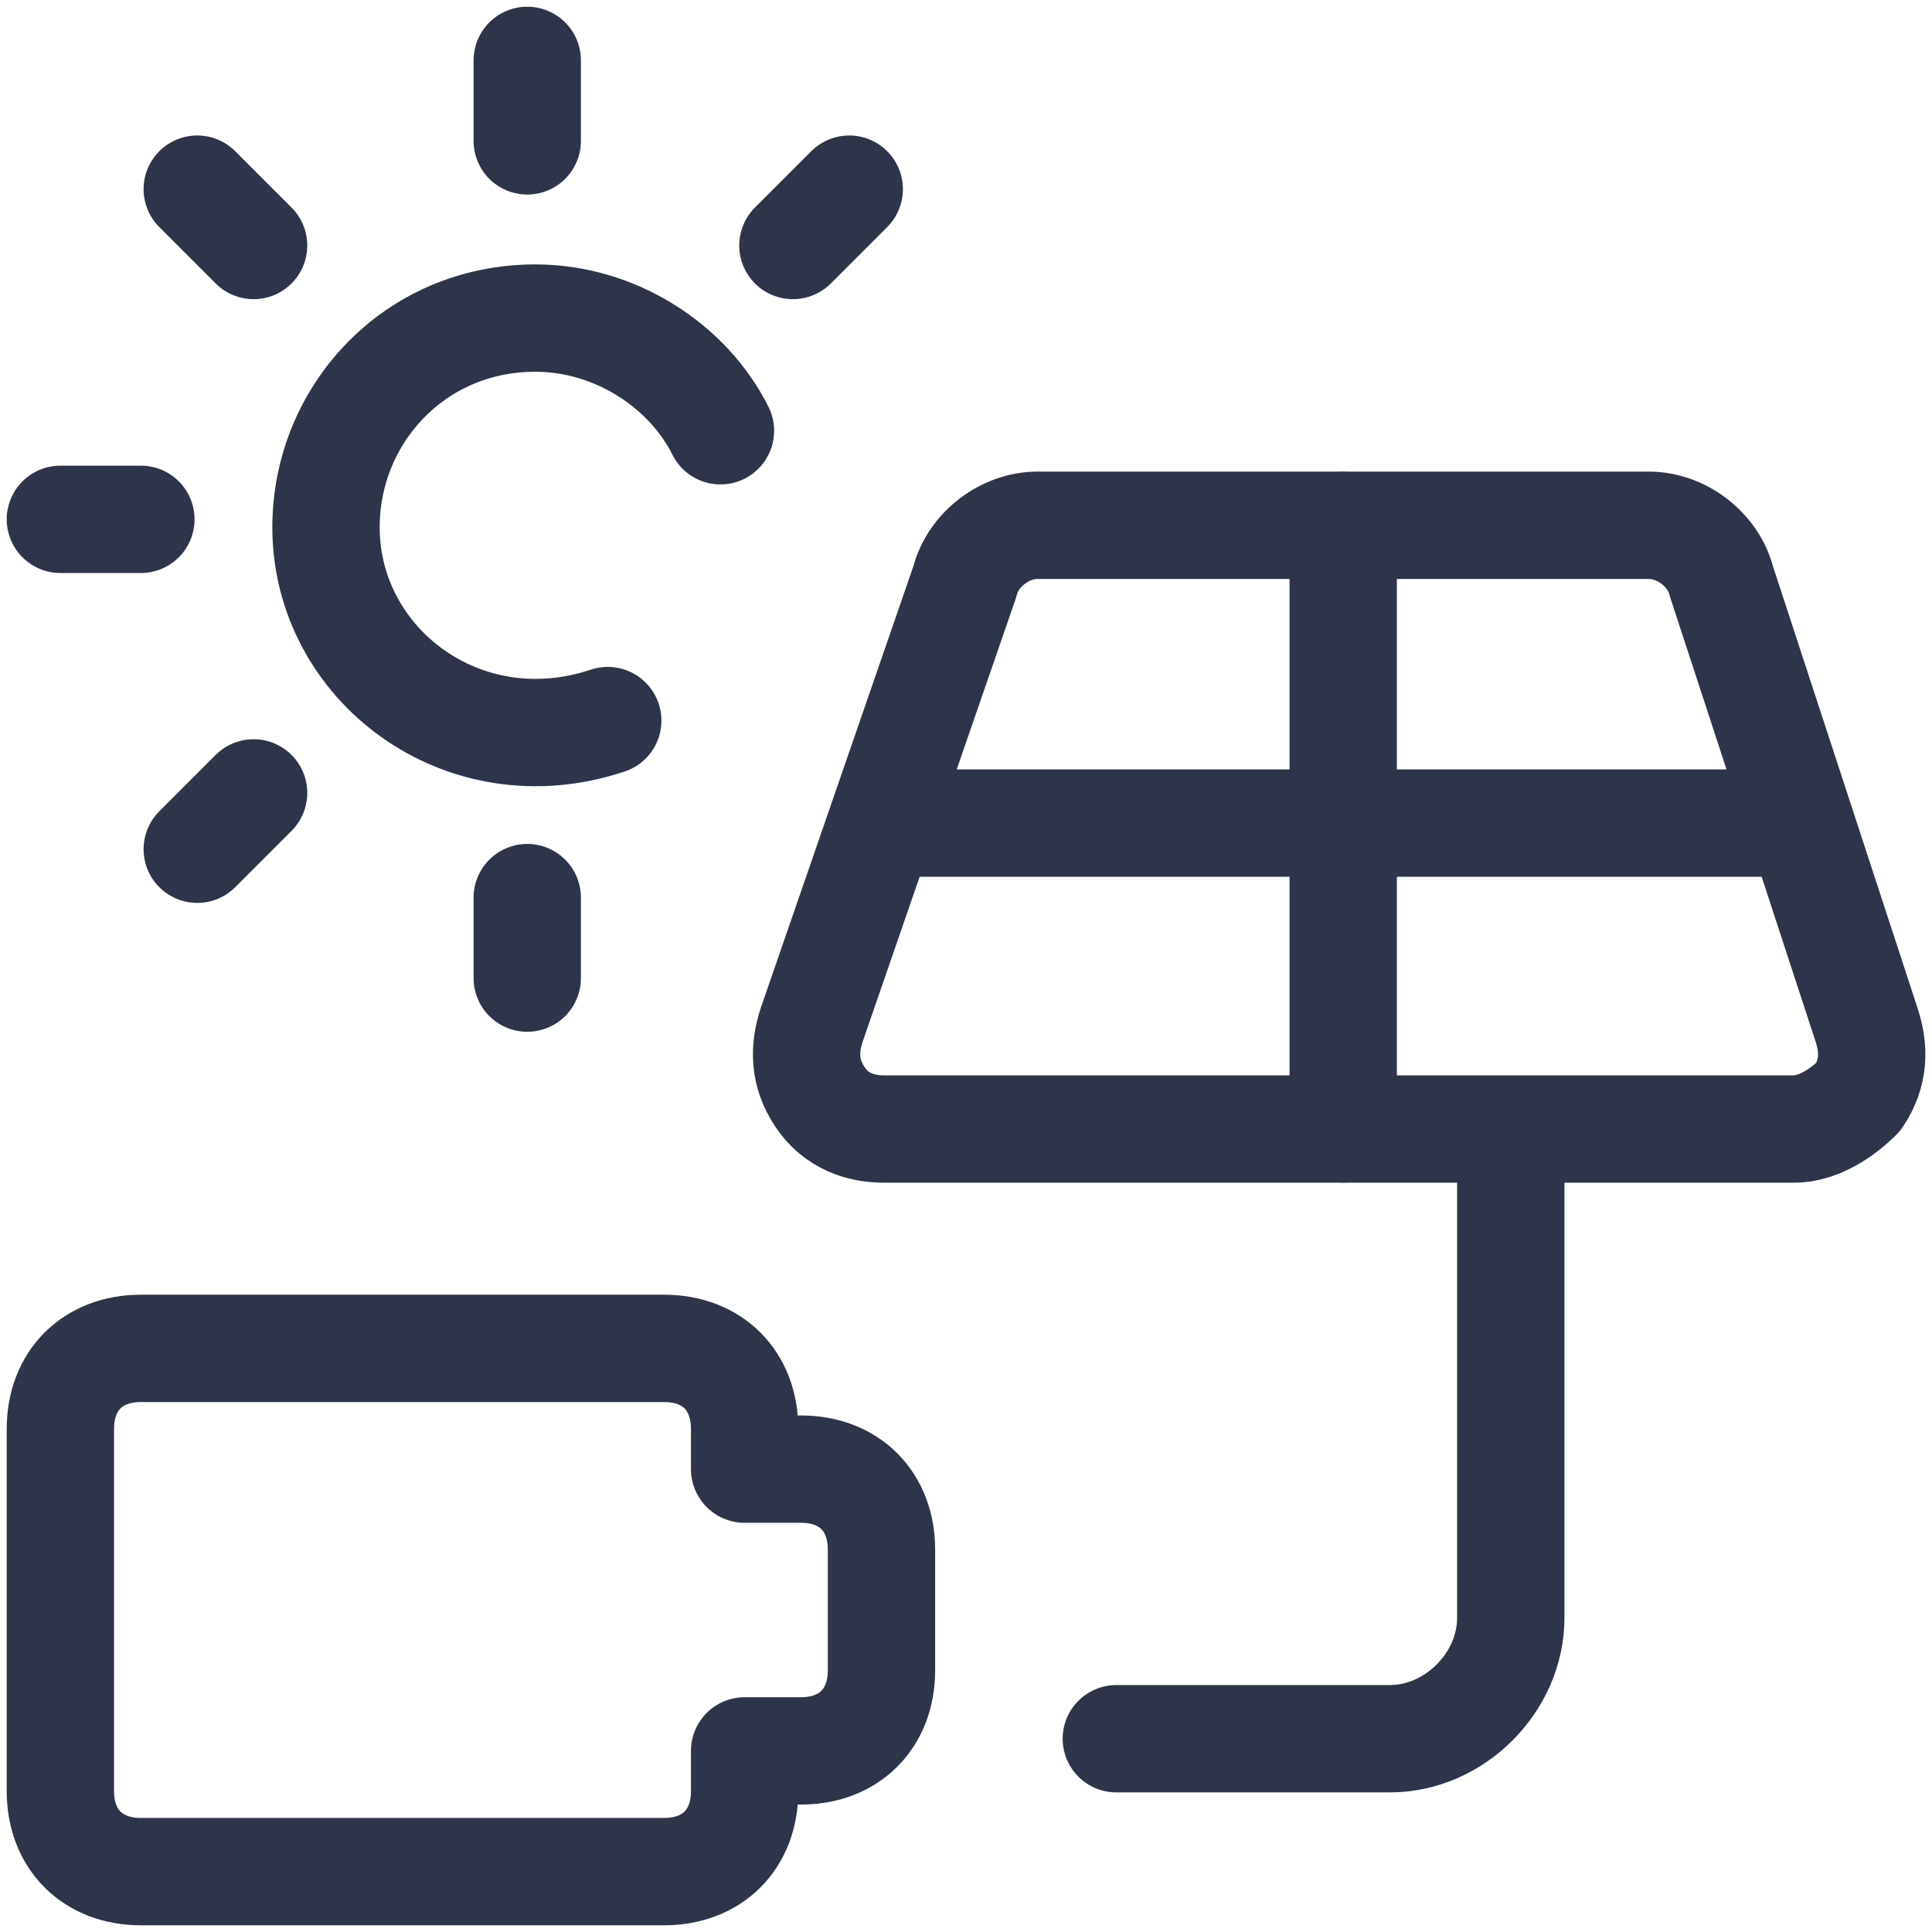
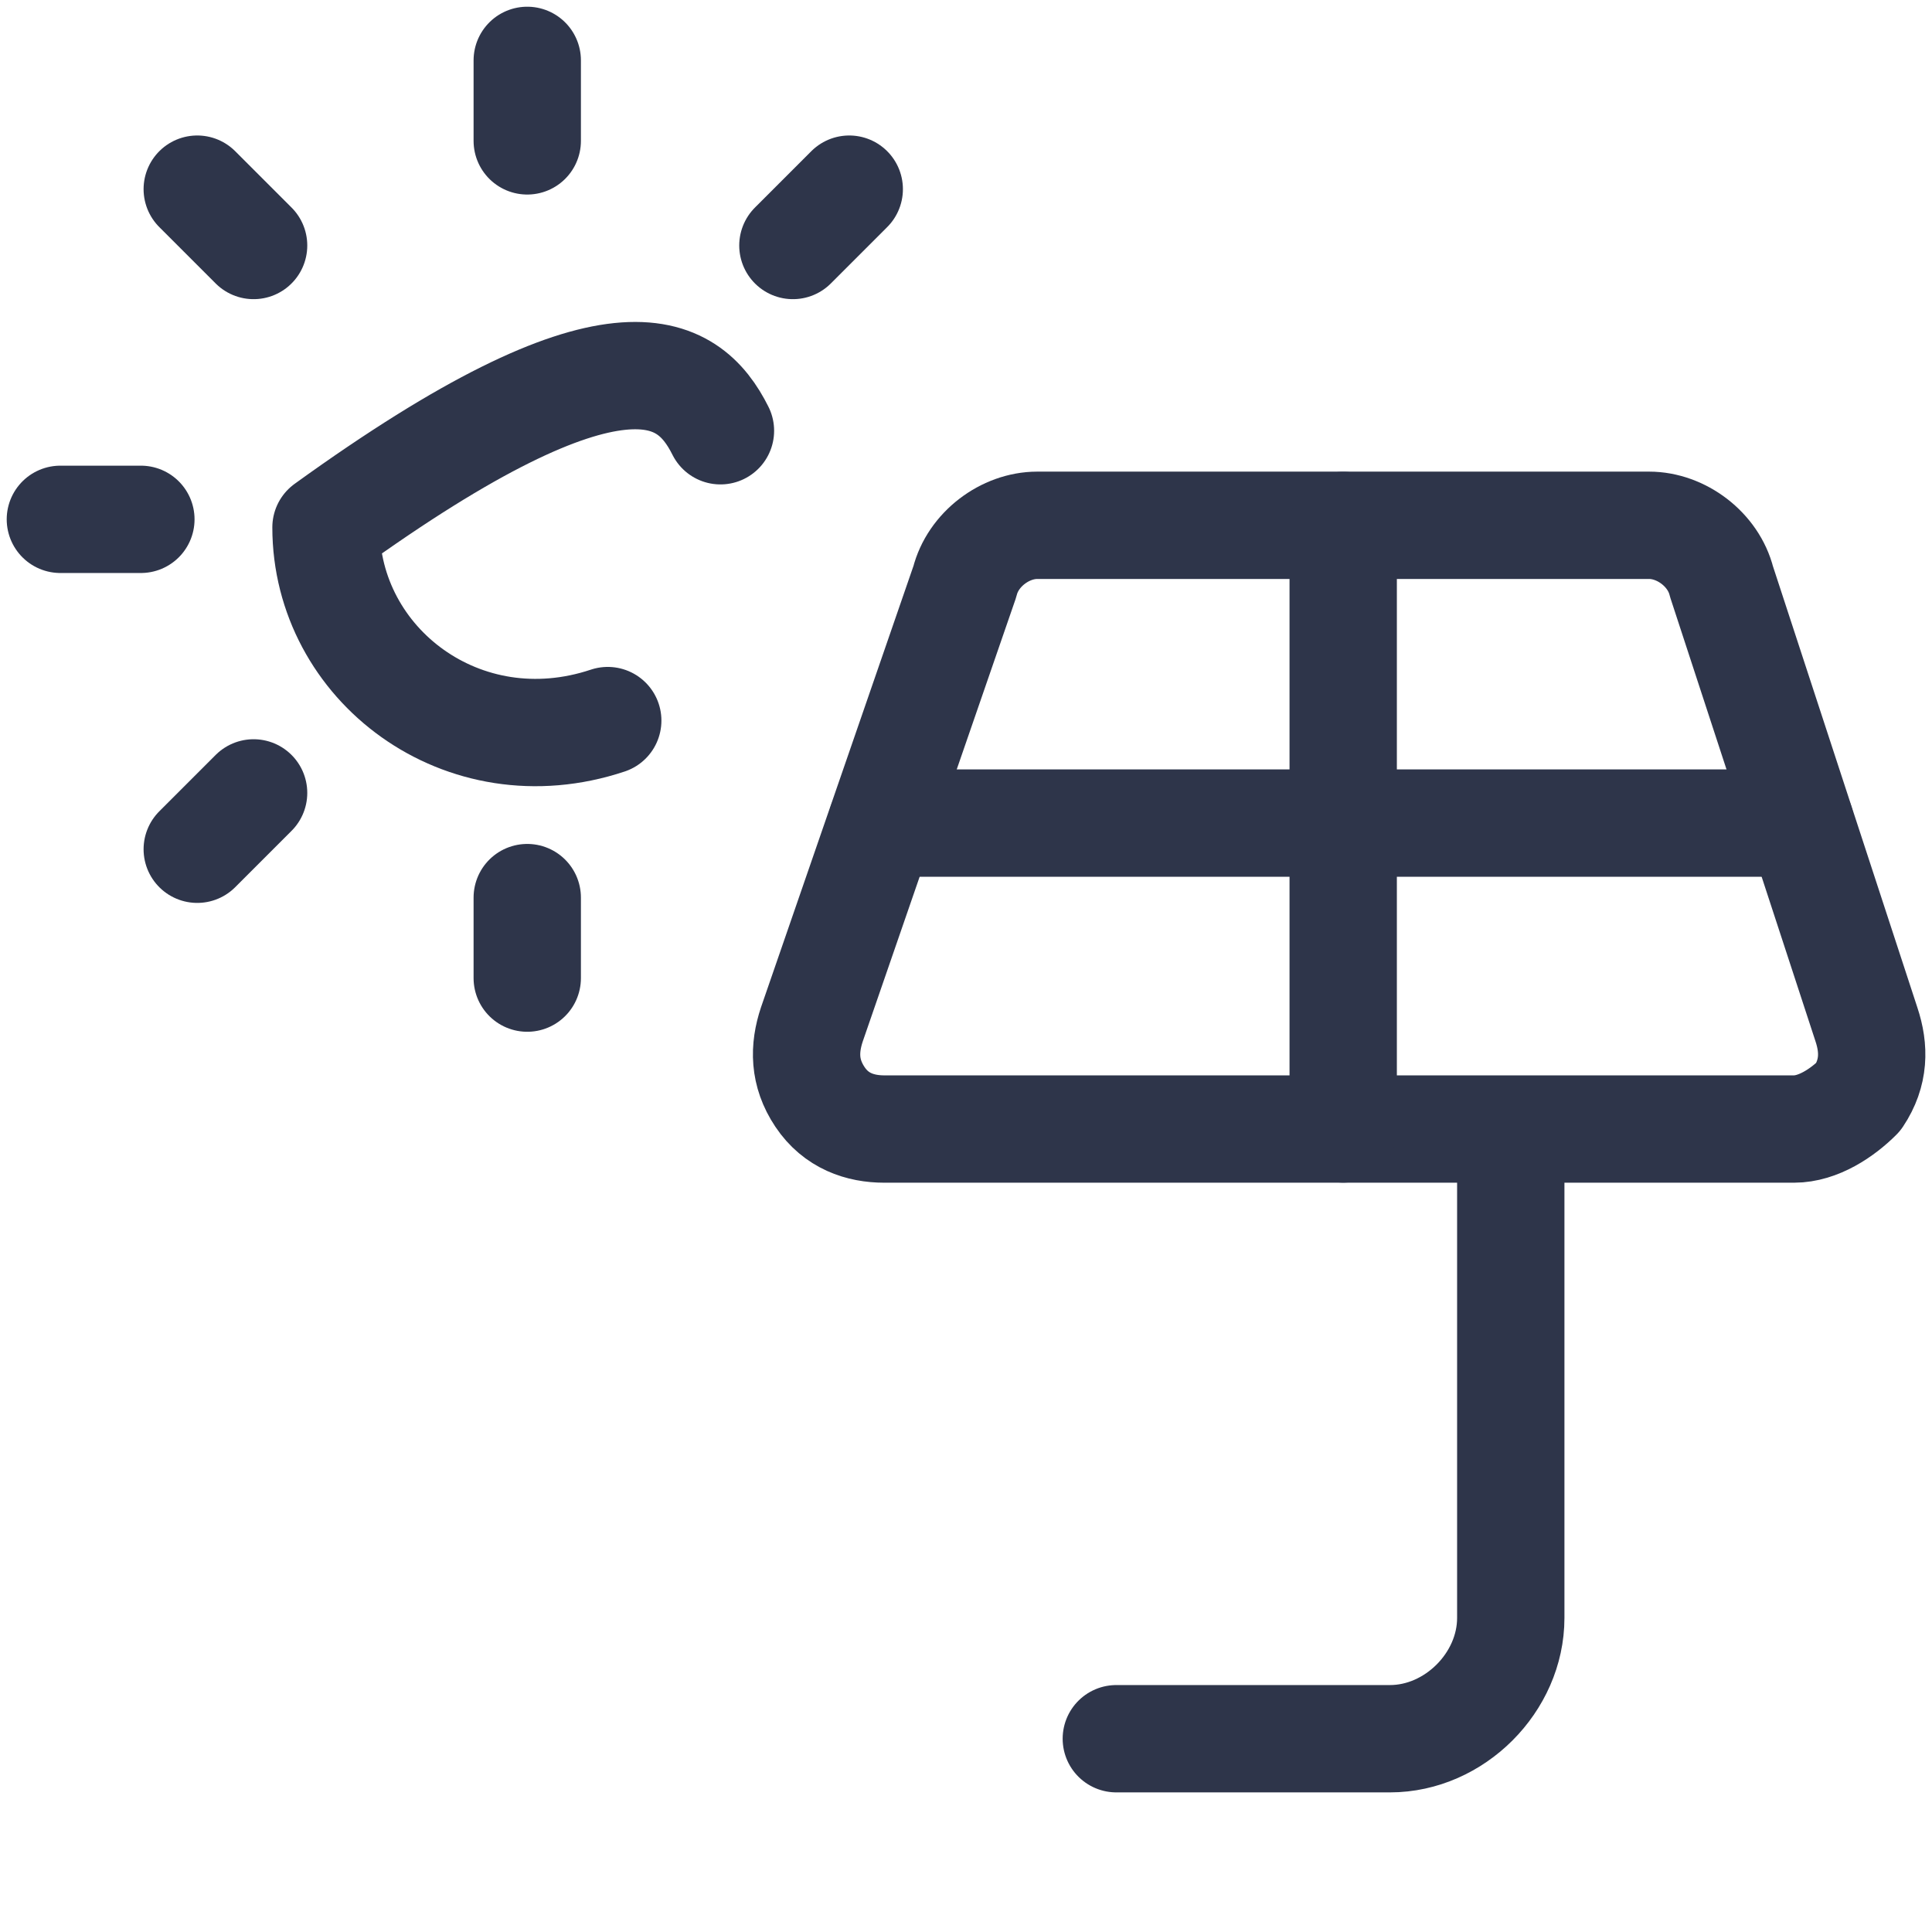
<svg xmlns="http://www.w3.org/2000/svg" fill="none" viewBox="0 0 72 72" height="72" width="72">
  <g clip-path="url(#clip0_89_5884)">
    <path stroke-linejoin="round" stroke-linecap="round" stroke-miterlimit="10" stroke-width="4" stroke="#2E354A" d="M56.302 42.088V60.297C56.302 62.697 54.202 64.797 51.802 64.797H41.602" />
    <path stroke-linejoin="round" stroke-linecap="round" stroke-miterlimit="10" stroke-width="4" stroke="#2E354A" d="M30.256 38.176C29.956 39.076 29.956 39.976 30.556 40.876C31.156 41.776 32.056 42.076 32.956 42.076H66.856C67.756 42.076 68.656 41.476 69.256 40.876C69.856 39.976 69.856 39.076 69.556 38.176L64.156 21.676C63.856 20.476 62.656 19.576 61.456 19.576H38.656C37.456 19.576 36.256 20.476 35.956 21.676L30.256 38.176Z" />
    <path stroke-linejoin="round" stroke-linecap="round" stroke-miterlimit="10" stroke-width="4" stroke="#2E354A" d="M50.057 19.582V42.072" />
    <path stroke-linejoin="round" stroke-linecap="round" stroke-miterlimit="10" stroke-width="4" stroke="#2E354A" d="M32.859 30.674H67.094" />
-     <path stroke-linejoin="round" stroke-linecap="round" stroke-miterlimit="10" stroke-width="4" stroke="#2E354A" d="M27.75 54.75V53.25C27.75 51.45 26.55 50.25 24.75 50.25H5.25C3.45 50.25 2.25 51.45 2.25 53.25V66.75C2.25 68.55 3.45 69.75 5.25 69.75H24.75C26.55 69.75 27.75 68.55 27.75 66.75V65.25H29.85C31.65 65.25 32.85 64.05 32.85 62.25V57.75C32.85 55.95 31.65 54.75 29.85 54.75H27.75Z" />
-     <path stroke-linejoin="round" stroke-linecap="round" stroke-miterlimit="10" stroke-width="4" stroke="#2E354A" d="M22.649 26.854C17.249 28.654 12.149 24.753 12.149 19.654C12.149 15.454 15.449 11.854 19.949 11.854C22.949 11.854 25.649 13.653 26.849 16.053" />
+     <path stroke-linejoin="round" stroke-linecap="round" stroke-miterlimit="10" stroke-width="4" stroke="#2E354A" d="M22.649 26.854C17.249 28.654 12.149 24.753 12.149 19.654C22.949 11.854 25.649 13.653 26.849 16.053" />
    <path stroke-linejoin="round" stroke-linecap="round" stroke-miterlimit="10" stroke-width="4" stroke="#2E354A" d="M19.649 2.25V5.25" />
    <path stroke-linejoin="round" stroke-linecap="round" stroke-miterlimit="10" stroke-width="4" stroke="#2E354A" d="M7.351 7.049L9.451 9.149" />
    <path stroke-linejoin="round" stroke-linecap="round" stroke-miterlimit="10" stroke-width="4" stroke="#2E354A" d="M2.25 19.354H5.25" />
    <path stroke-linejoin="round" stroke-linecap="round" stroke-miterlimit="10" stroke-width="4" stroke="#2E354A" d="M7.351 31.649L9.451 29.549" />
    <path stroke-linejoin="round" stroke-linecap="round" stroke-miterlimit="10" stroke-width="4" stroke="#2E354A" d="M19.649 36.451V33.451" />
    <path stroke-linejoin="round" stroke-linecap="round" stroke-miterlimit="10" stroke-width="4" stroke="#2E354A" d="M31.649 7.049L29.549 9.149" />
  </g>
  <defs>
    <clipPath id="clip0_89_5884">
      <rect fill="white" height="72" width="72" />
    </clipPath>
  </defs>
</svg>